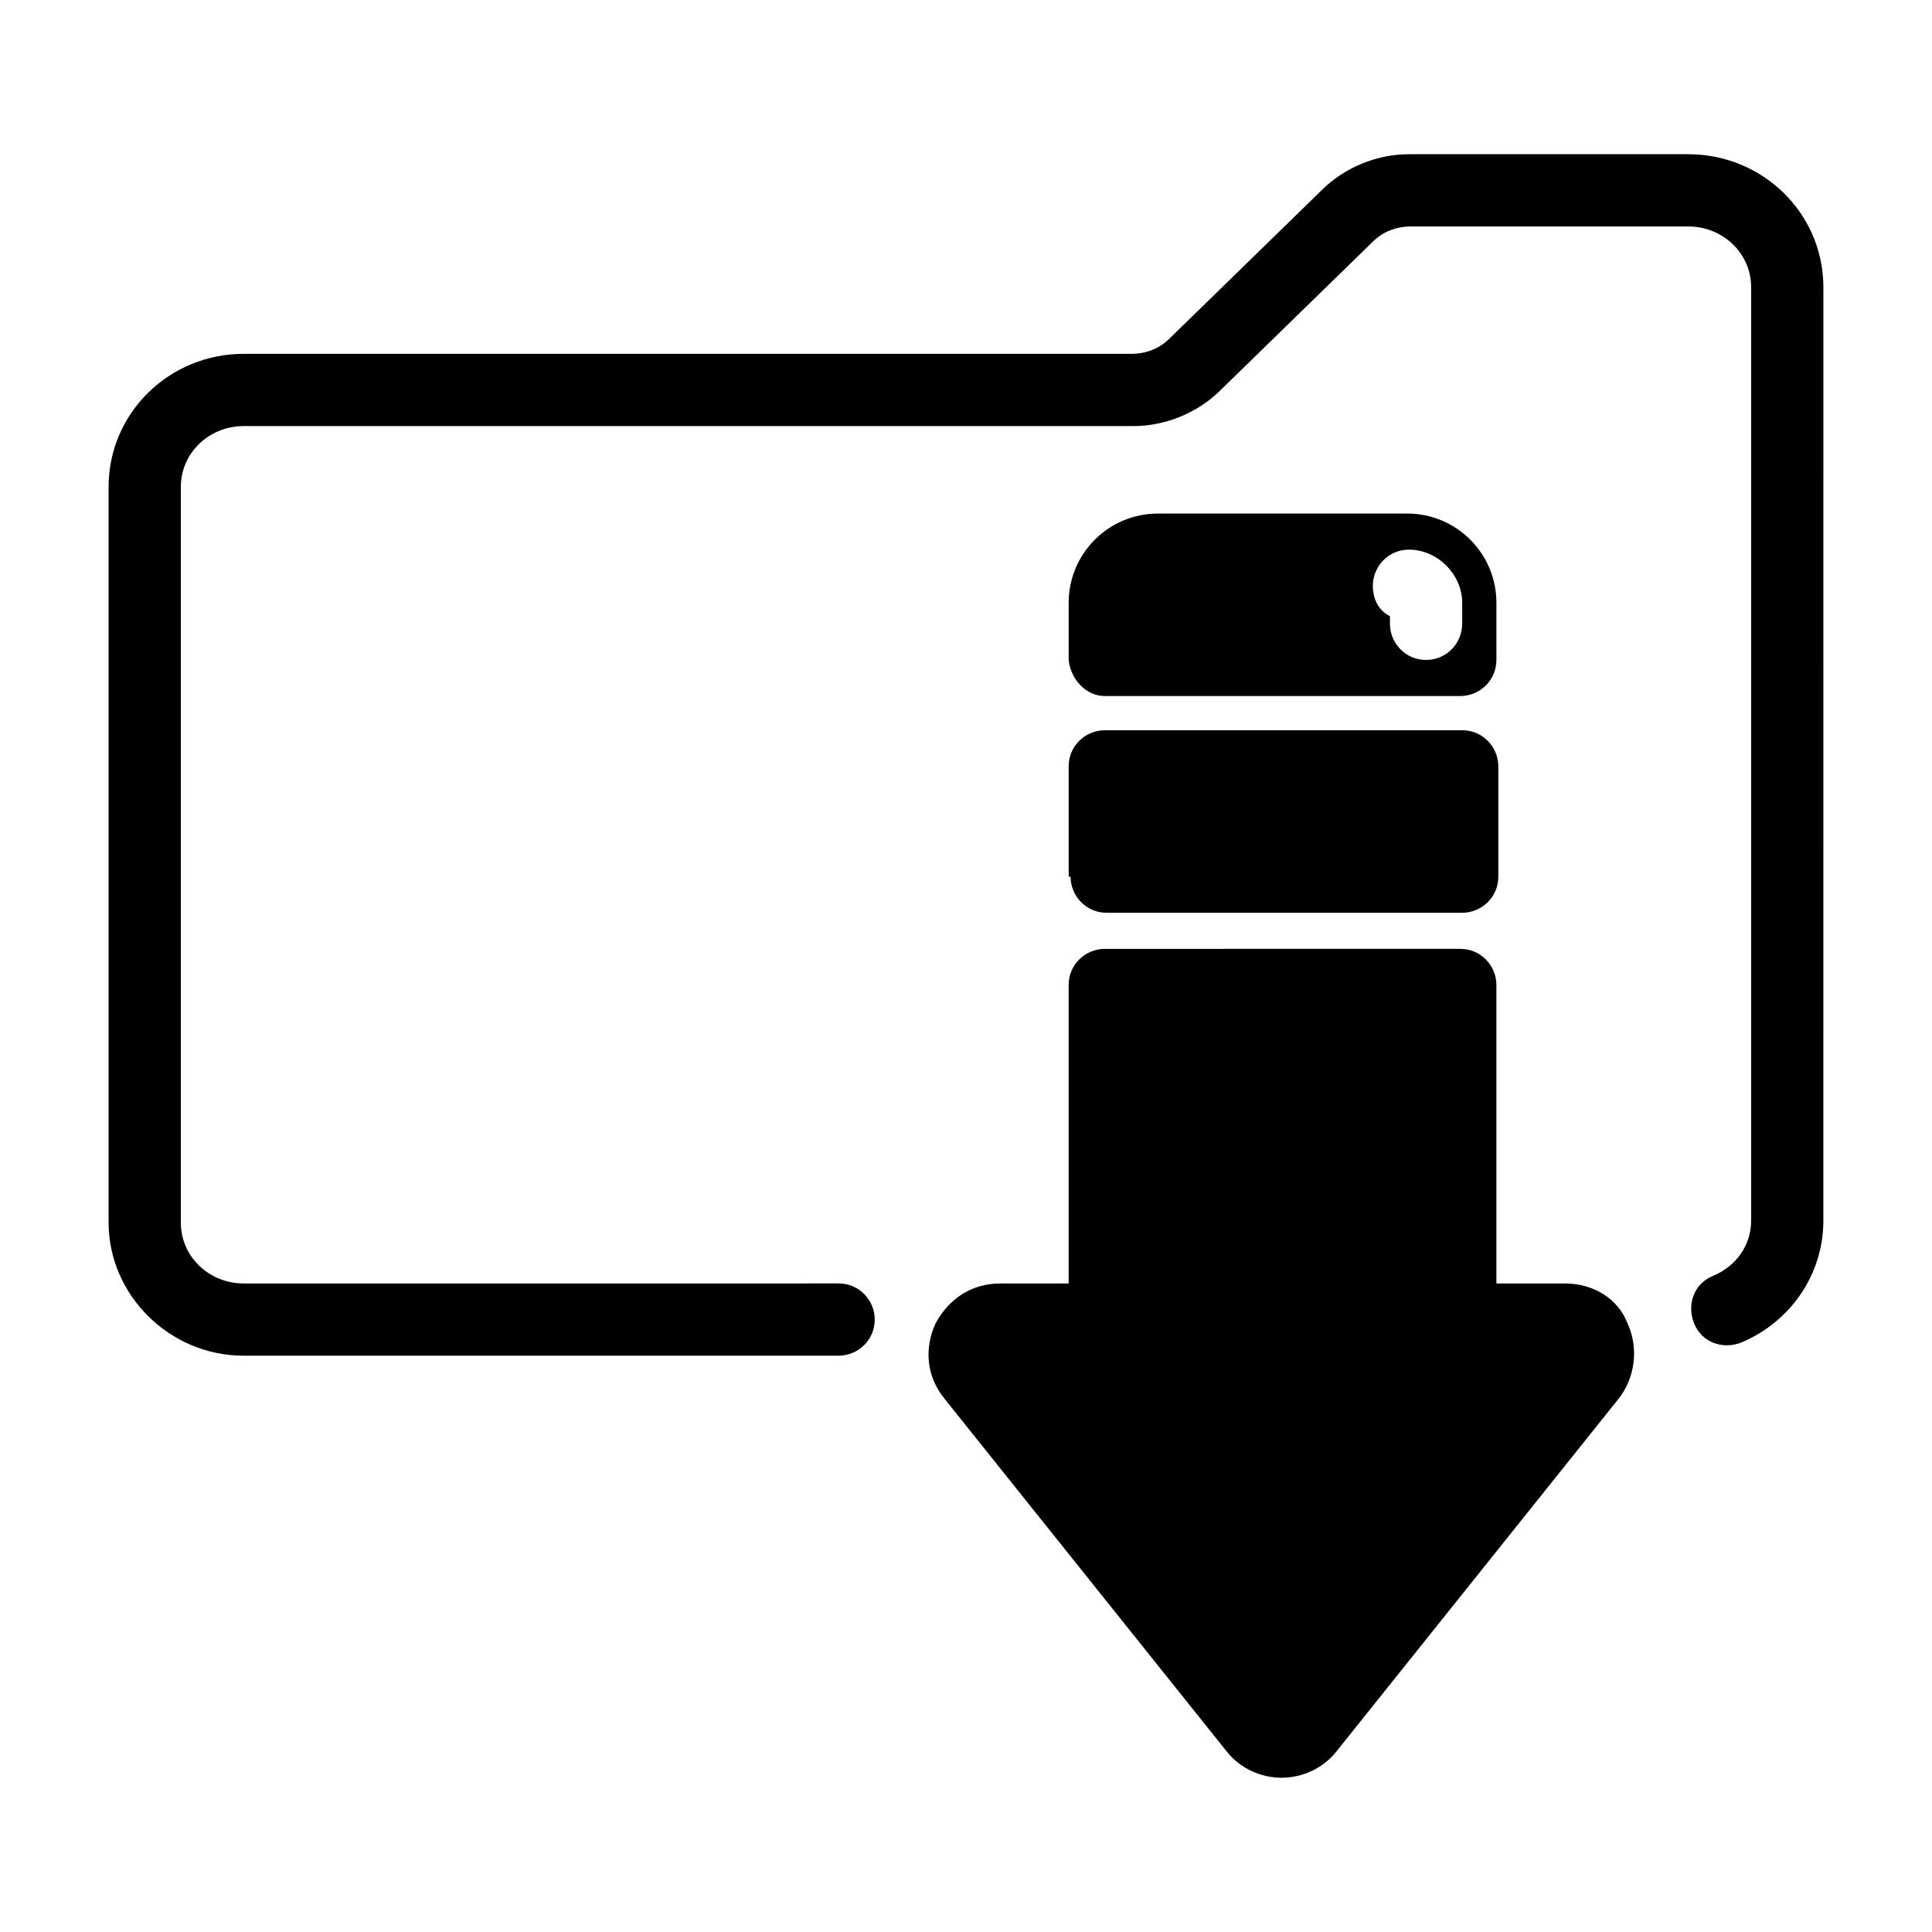
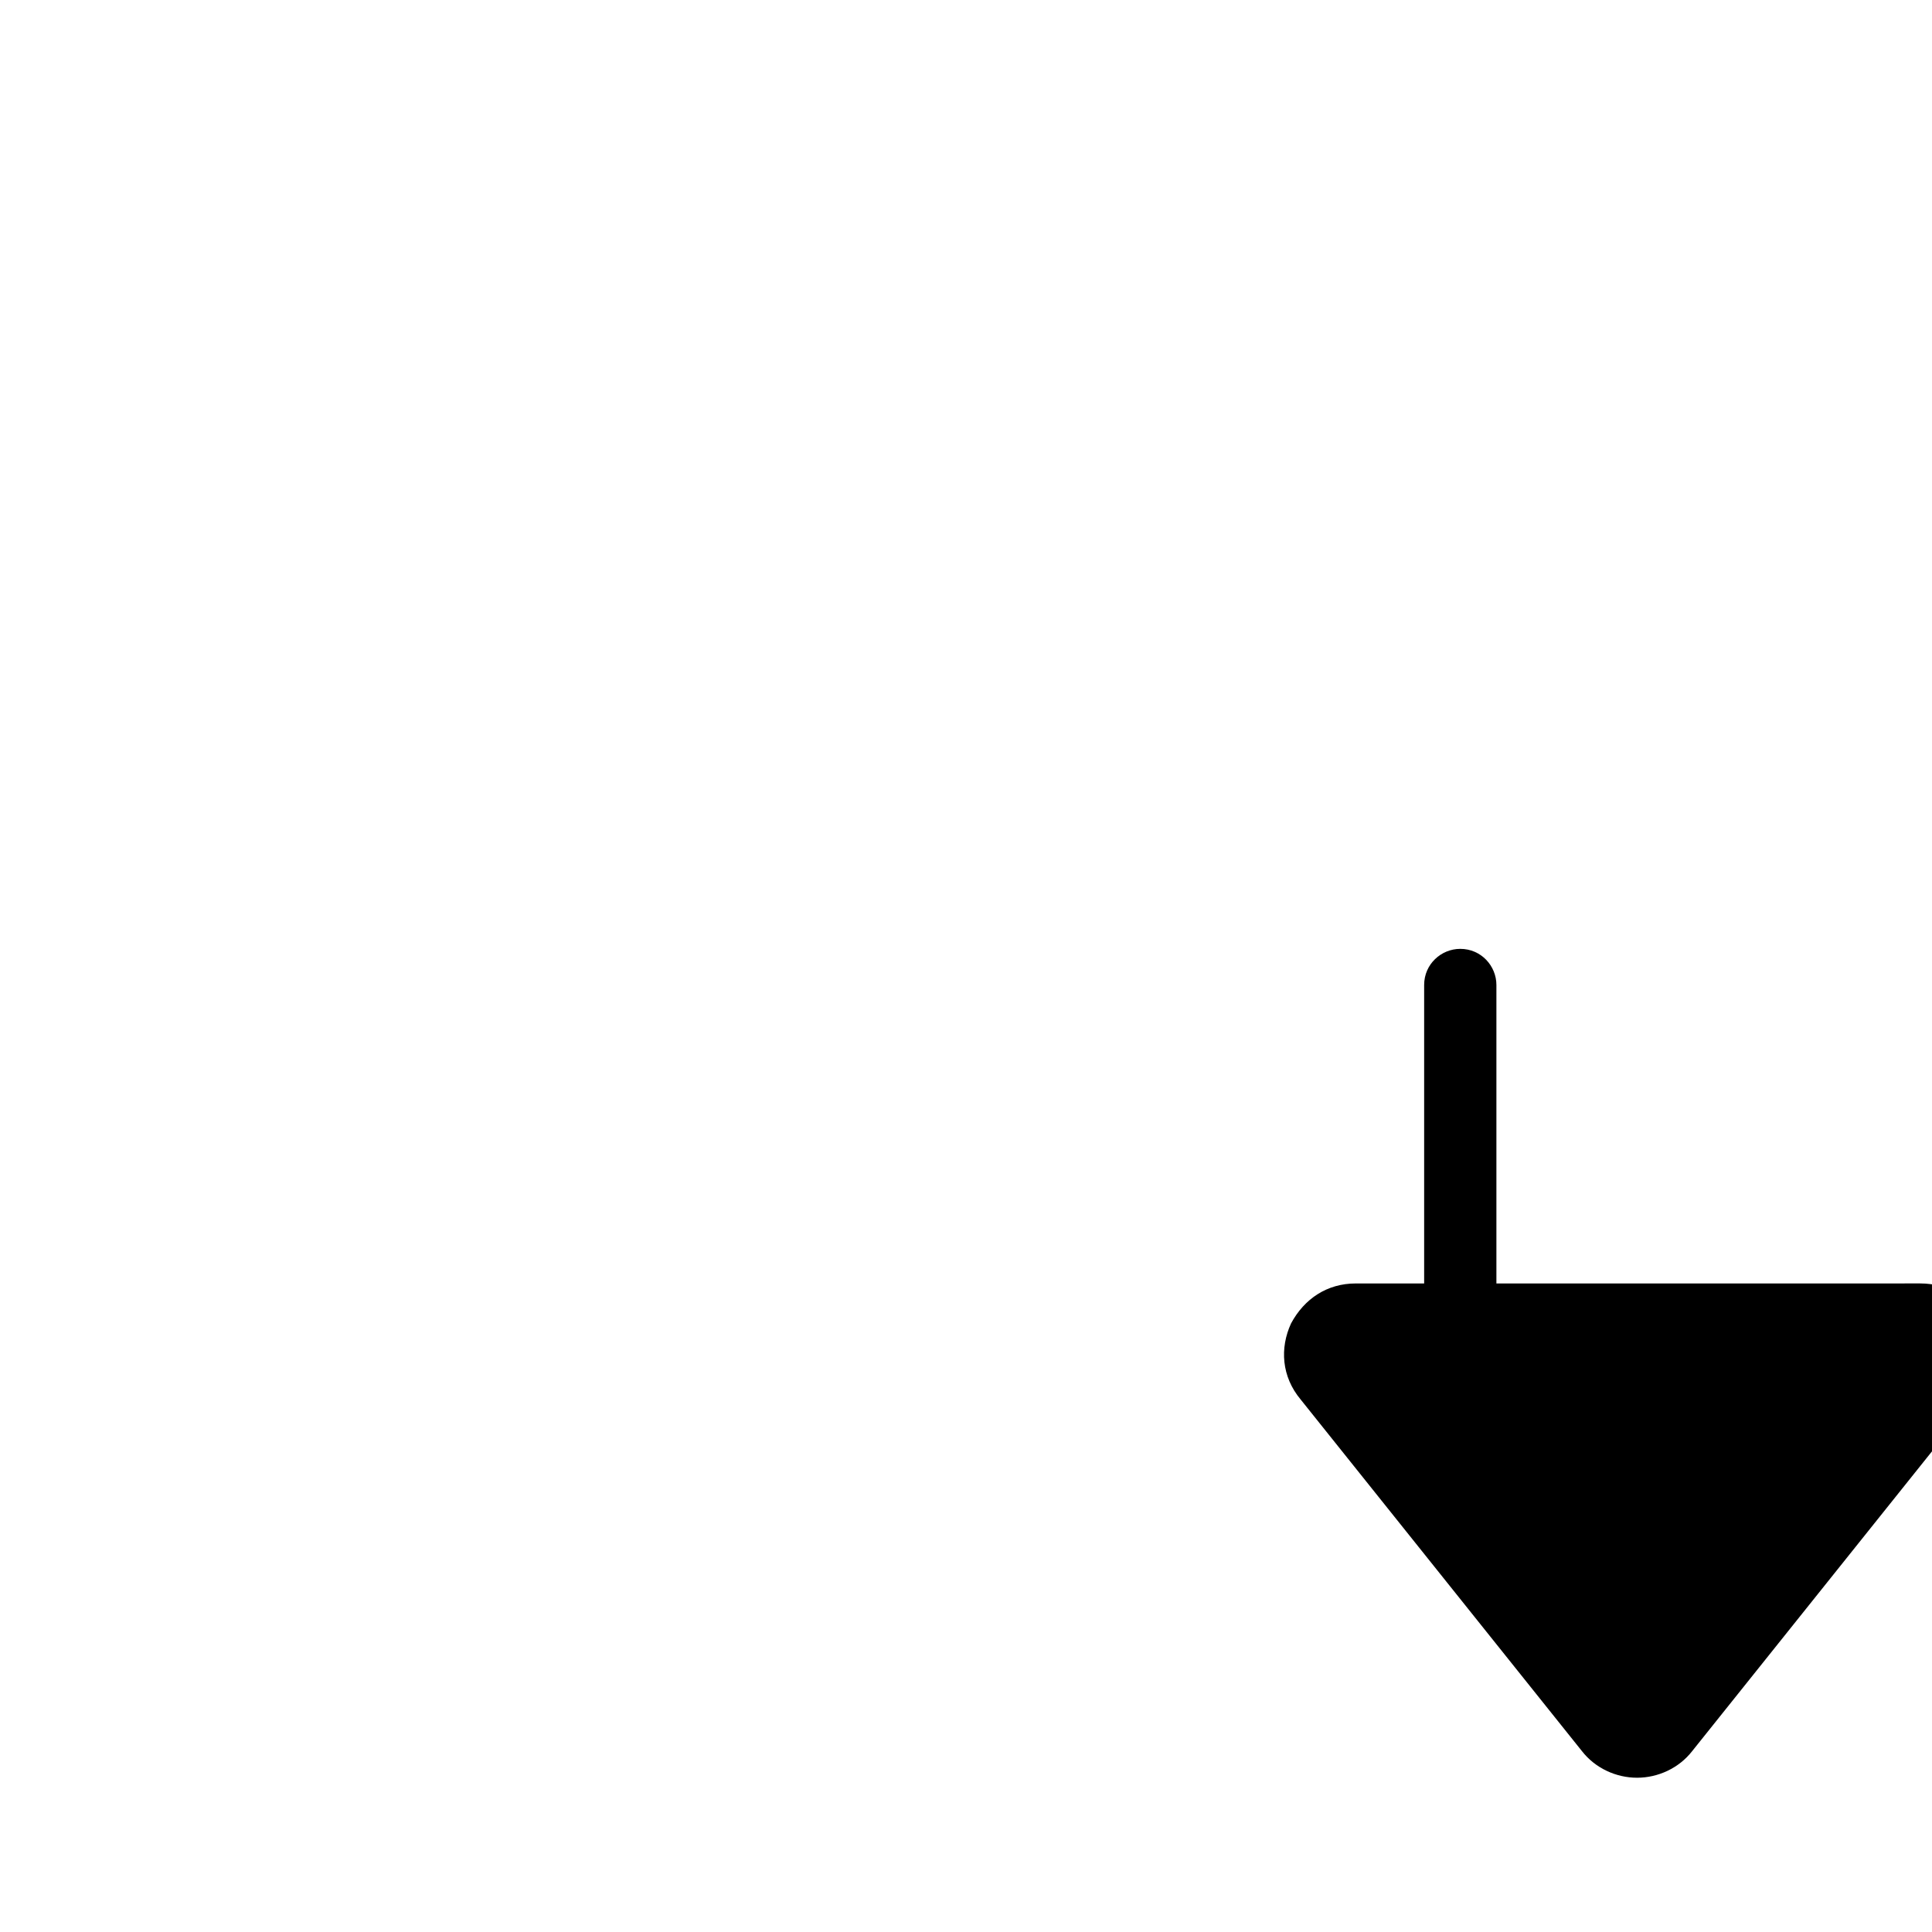
<svg xmlns="http://www.w3.org/2000/svg" fill="#000000" width="800px" height="800px" version="1.1" viewBox="144 144 512 512">
  <g>
-     <path d="m591.45 184.87h-74.059c-8.566 0-17.129 3.527-23.176 9.574l-40.305 39.297c-2.519 2.519-6.047 4.031-10.078 4.031h-235.28c-19.648 0-35.77 15.617-35.77 35.266v194.97c0 19.145 16.121 35.266 35.77 35.266h157.69c5.039 0 9.574-4.031 9.574-9.574 0-5.039-4.031-9.574-9.574-9.574l-157.69 0.004c-9.07 0-16.625-7.055-16.625-16.121v-194.97c0-9.07 7.559-16.121 16.625-16.121h235.78c8.566 0 17.129-3.527 23.176-9.574l40.305-39.297c2.519-2.519 6.047-4.031 10.078-4.031h73.555c9.07 0 16.625 7.055 16.625 16.121v247.37c0 6.551-4.031 12.09-10.078 14.609-5.039 2.016-7.055 7.559-5.039 12.594 2.016 5.039 7.559 7.055 12.594 5.039 13.098-5.543 21.664-18.137 21.664-32.242l0.004-247.37c0-19.648-16.121-35.266-35.77-35.266z" />
-     <path d="m558.7 484.13h-18.137v-79.098c0-5.039-4.031-9.574-9.574-9.574l-94.211 0.004c-5.039 0-9.574 4.031-9.574 9.574v79.098h-18.137c-7.559 0-13.602 4.031-17.129 10.578-3.023 6.551-2.519 14.105 2.519 20.152l74.562 93.203c3.527 4.535 9.07 7.055 14.609 7.055 5.543 0 11.082-2.519 14.609-7.055l74.562-93.203c4.535-5.543 5.543-13.602 2.519-20.152-2.516-6.551-9.066-10.582-16.621-10.582z" />
-     <path d="m427.71 376.32c0 5.039 4.031 9.574 9.574 9.574h94.211c5.039 0 9.574-4.031 9.574-9.574v-29.223c0-5.039-4.031-9.574-9.574-9.574l-94.715 0.004c-5.039 0-9.574 4.031-9.574 9.574v29.219z" />
-     <path d="m436.78 328.46h94.211c5.039 0 9.574-4.031 9.574-9.574v-15.113c0-13.098-10.578-23.68-23.68-23.68l-66 0.004c-13.098 0-23.68 10.578-23.68 23.68v15.113c0.504 5.035 4.535 9.57 9.574 9.57zm94.715-19.145c0 5.039-4.031 9.574-9.574 9.574-5.539 0-9.57-4.535-9.57-9.574v-2.016c-3.023-1.512-4.535-4.535-4.535-8.062 0-5.039 4.031-9.574 9.574-9.574 7.559 0 14.105 6.551 14.105 14.105z" />
+     <path d="m558.7 484.13h-18.137v-79.098c0-5.039-4.031-9.574-9.574-9.574c-5.039 0-9.574 4.031-9.574 9.574v79.098h-18.137c-7.559 0-13.602 4.031-17.129 10.578-3.023 6.551-2.519 14.105 2.519 20.152l74.562 93.203c3.527 4.535 9.07 7.055 14.609 7.055 5.543 0 11.082-2.519 14.609-7.055l74.562-93.203c4.535-5.543 5.543-13.602 2.519-20.152-2.516-6.551-9.066-10.582-16.621-10.582z" />
  </g>
</svg>